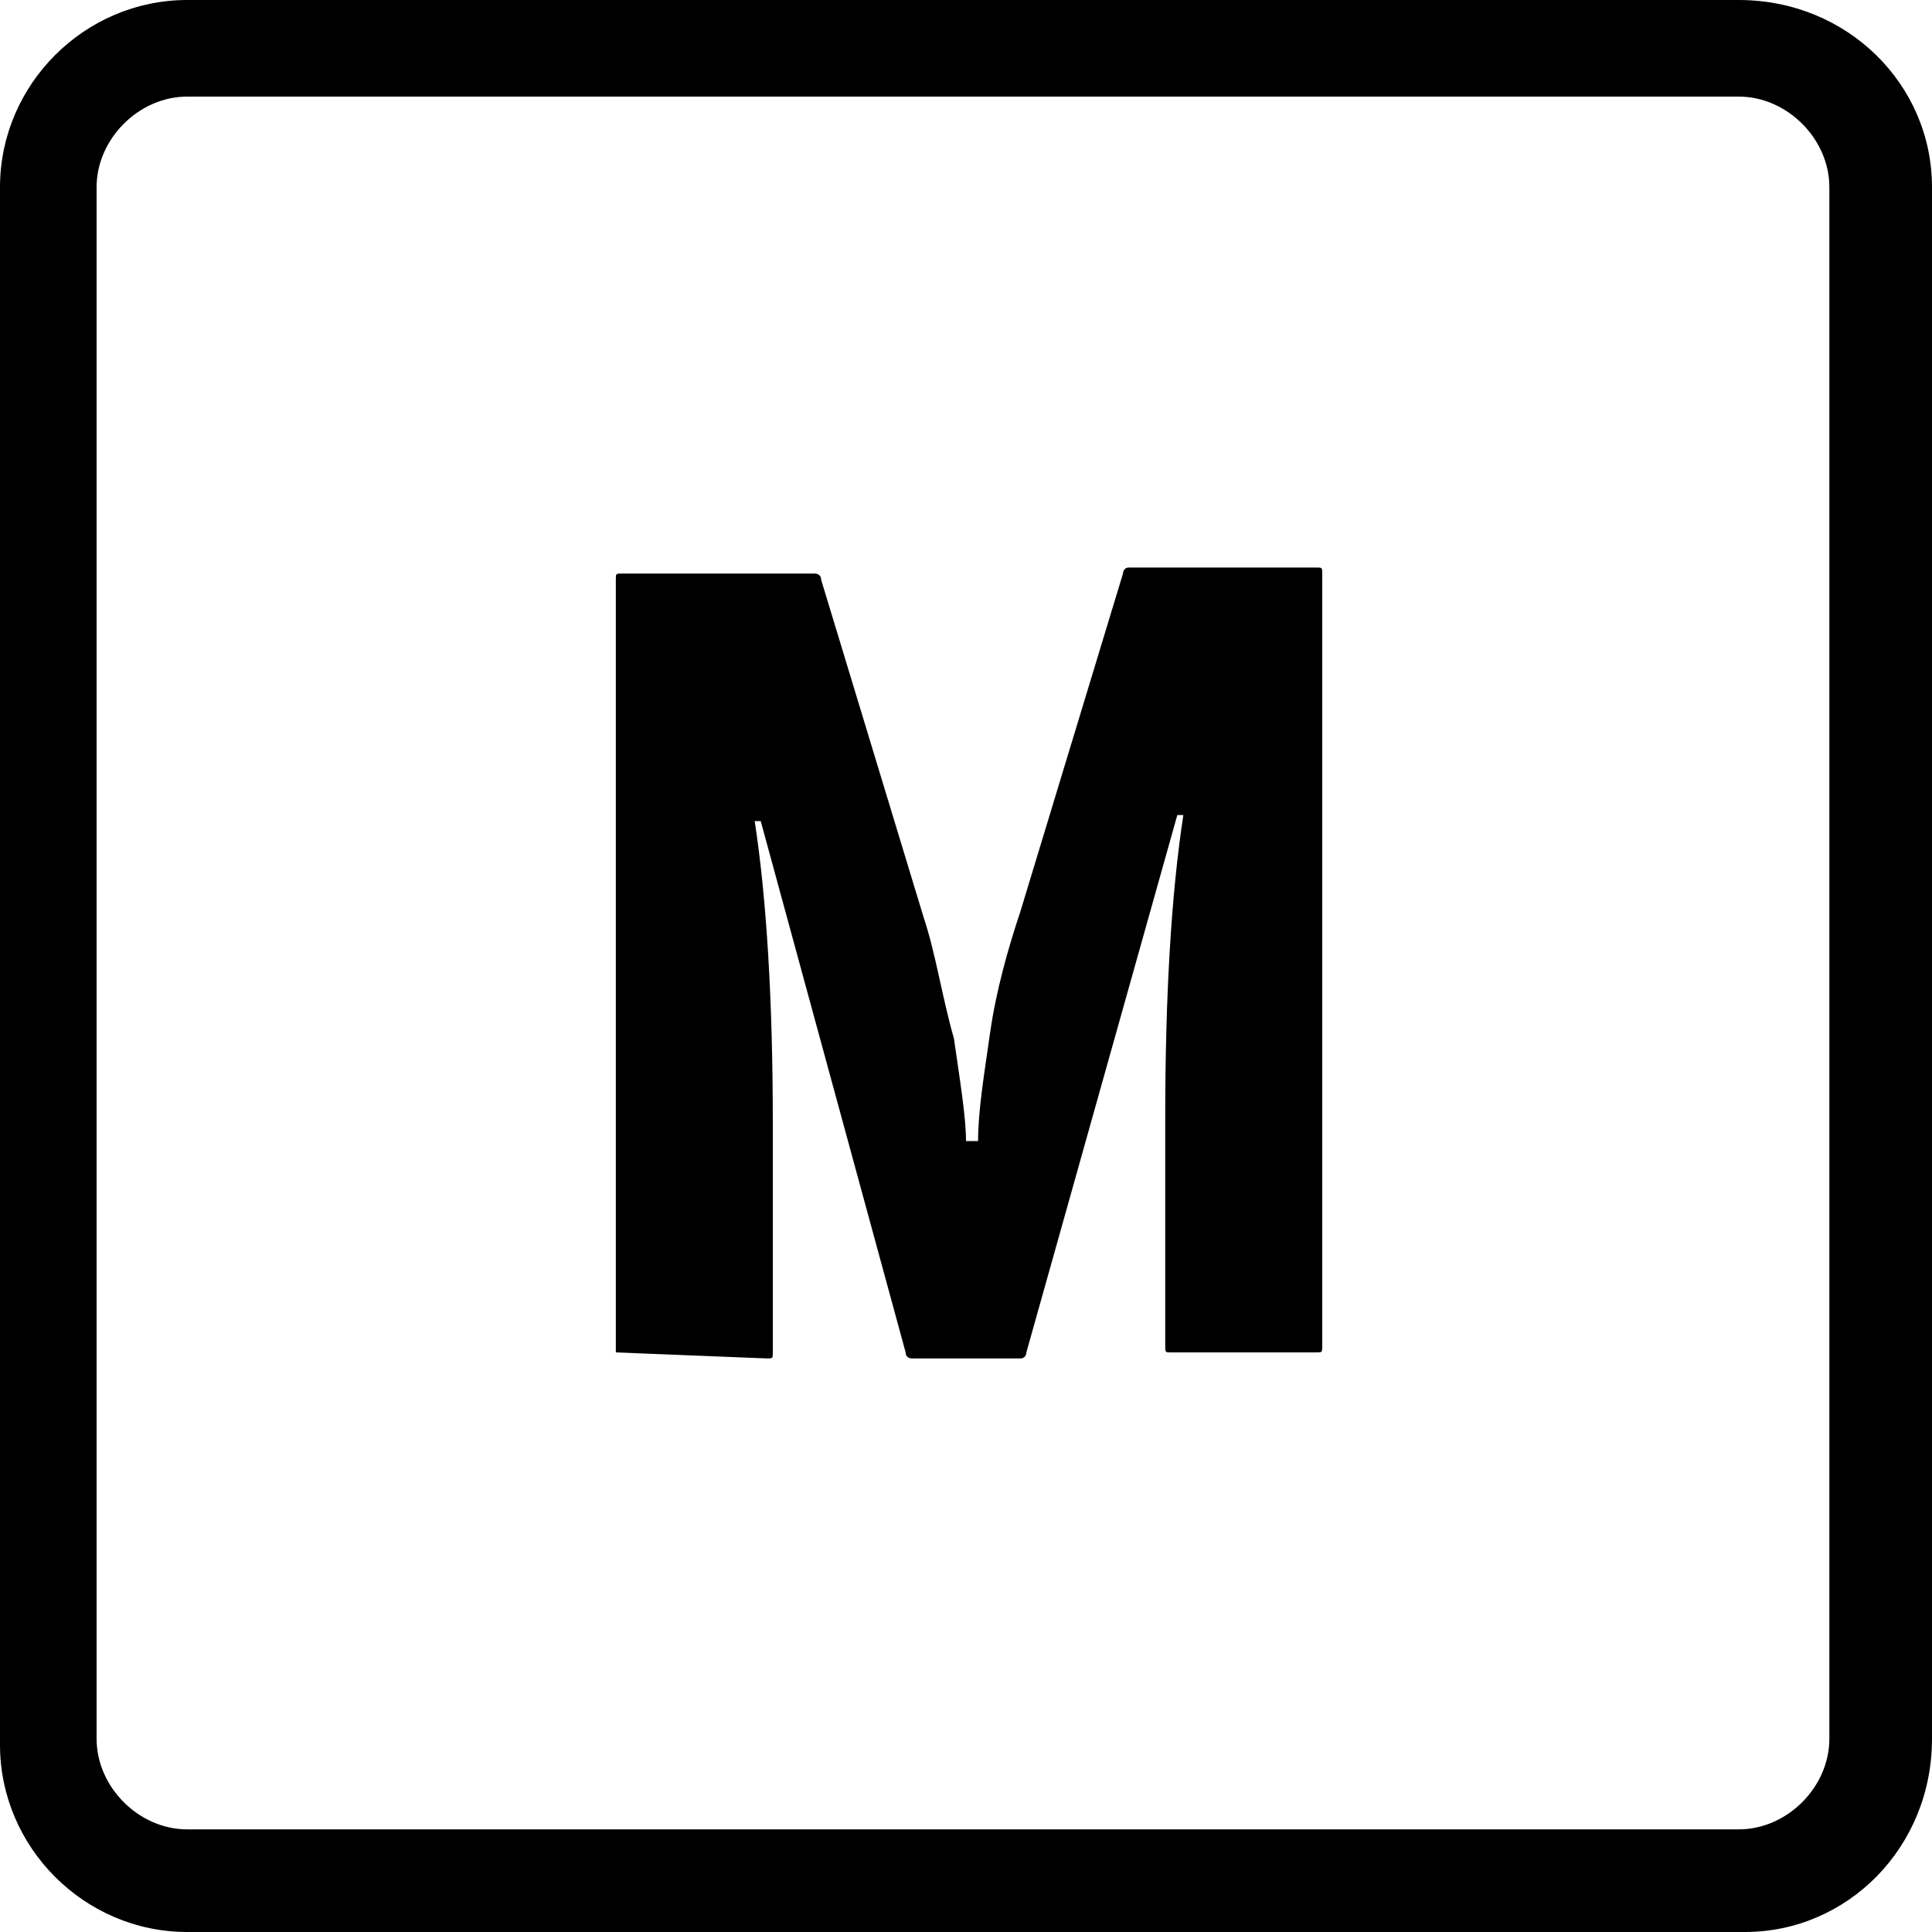
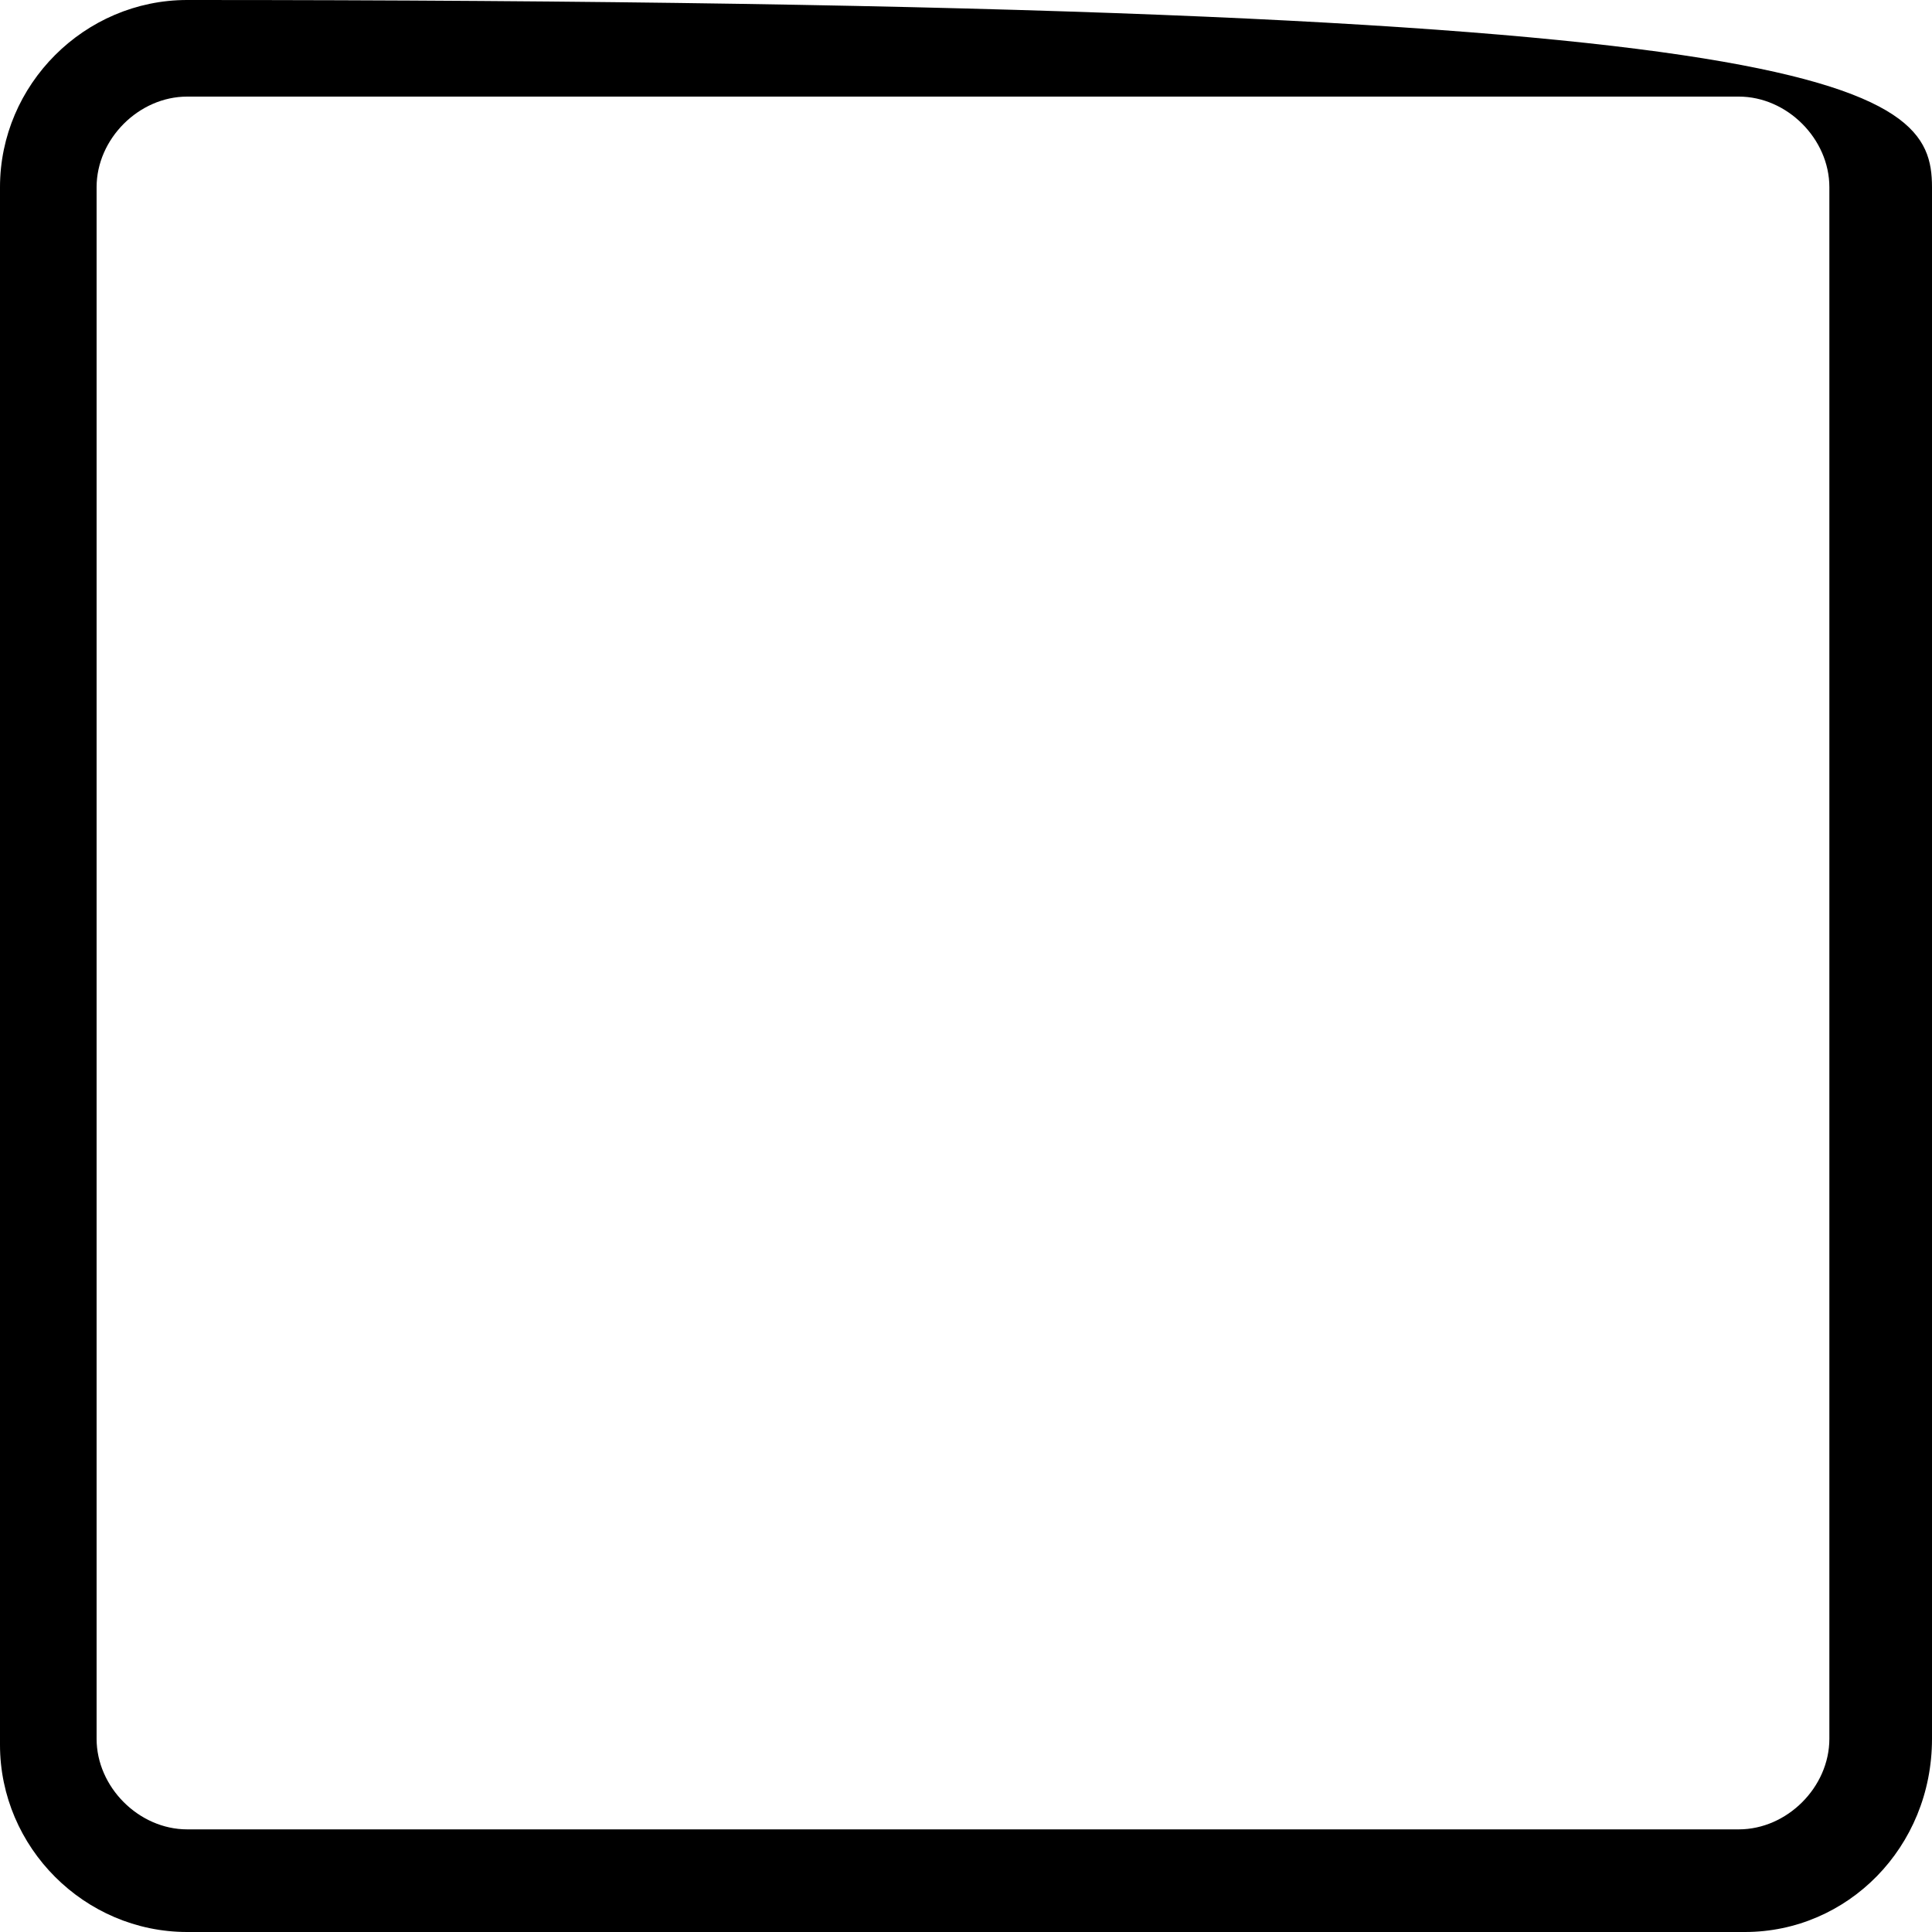
<svg xmlns="http://www.w3.org/2000/svg" version="1.2" baseProfile="tiny" id="Layer_1" x="0px" y="0px" viewBox="0 0 512 512" overflow="visible" xml:space="preserve">
  <g>
    <g>
-       <path d="M462.4,512H49.6C22.4,512,0,489.6,0,462.4V49.6C0,22.4,22.4,0,49.6,0h411.2C489.6,0,512,22.4,512,49.6v411.2    C512,489.6,489.6,512,462.4,512z M49.6,25.6c-12.8,0-24,11.2-24,24v411.2c0,12.8,11.2,24,24,24h411.2c12.8,0,24-11.2,24-24V49.6    c0-12.8-11.2-24-24-24C460.8,25.6,49.6,25.6,49.6,25.6z" />
+       <path d="M462.4,512H49.6C22.4,512,0,489.6,0,462.4V49.6C0,22.4,22.4,0,49.6,0C489.6,0,512,22.4,512,49.6v411.2    C512,489.6,489.6,512,462.4,512z M49.6,25.6c-12.8,0-24,11.2-24,24v411.2c0,12.8,11.2,24,24,24h411.2c12.8,0,24-11.2,24-24V49.6    c0-12.8-11.2-24-24-24C460.8,25.6,49.6,25.6,49.6,25.6z" />
    </g>
    <g>
-       <path d="M163.2,358.4V153.6c0-1.6,0-1.6,1.6-1.6H216c0,0,1.6,0,1.6,1.6l27.2,89.6c3.2,9.6,4.8,20.8,8,32    c1.6,11.2,3.2,20.8,3.2,27.2h3.2c0-8,1.6-17.6,3.2-28.8c1.6-11.2,4.8-22.4,8-32l27.2-89.6c0,0,0-1.6,1.6-1.6h49.6    c1.6,0,1.6,0,1.6,1.6v204.8c0,1.6,0,1.6-1.6,1.6h-38.4c-1.6,0-1.6,0-1.6-1.6V296c0-32,1.6-59.2,4.8-80H312l-40,142.4    c0,0,0,1.6-1.6,1.6h-28.8c0,0-1.6,0-1.6-1.6l-38.4-140.8H200c3.2,20.8,4.8,48,4.8,80v60.8c0,1.6,0,1.6-1.6,1.6L163.2,358.4    C163.2,360,163.2,360,163.2,358.4z" />
-     </g>
+       </g>
  </g>
</svg>